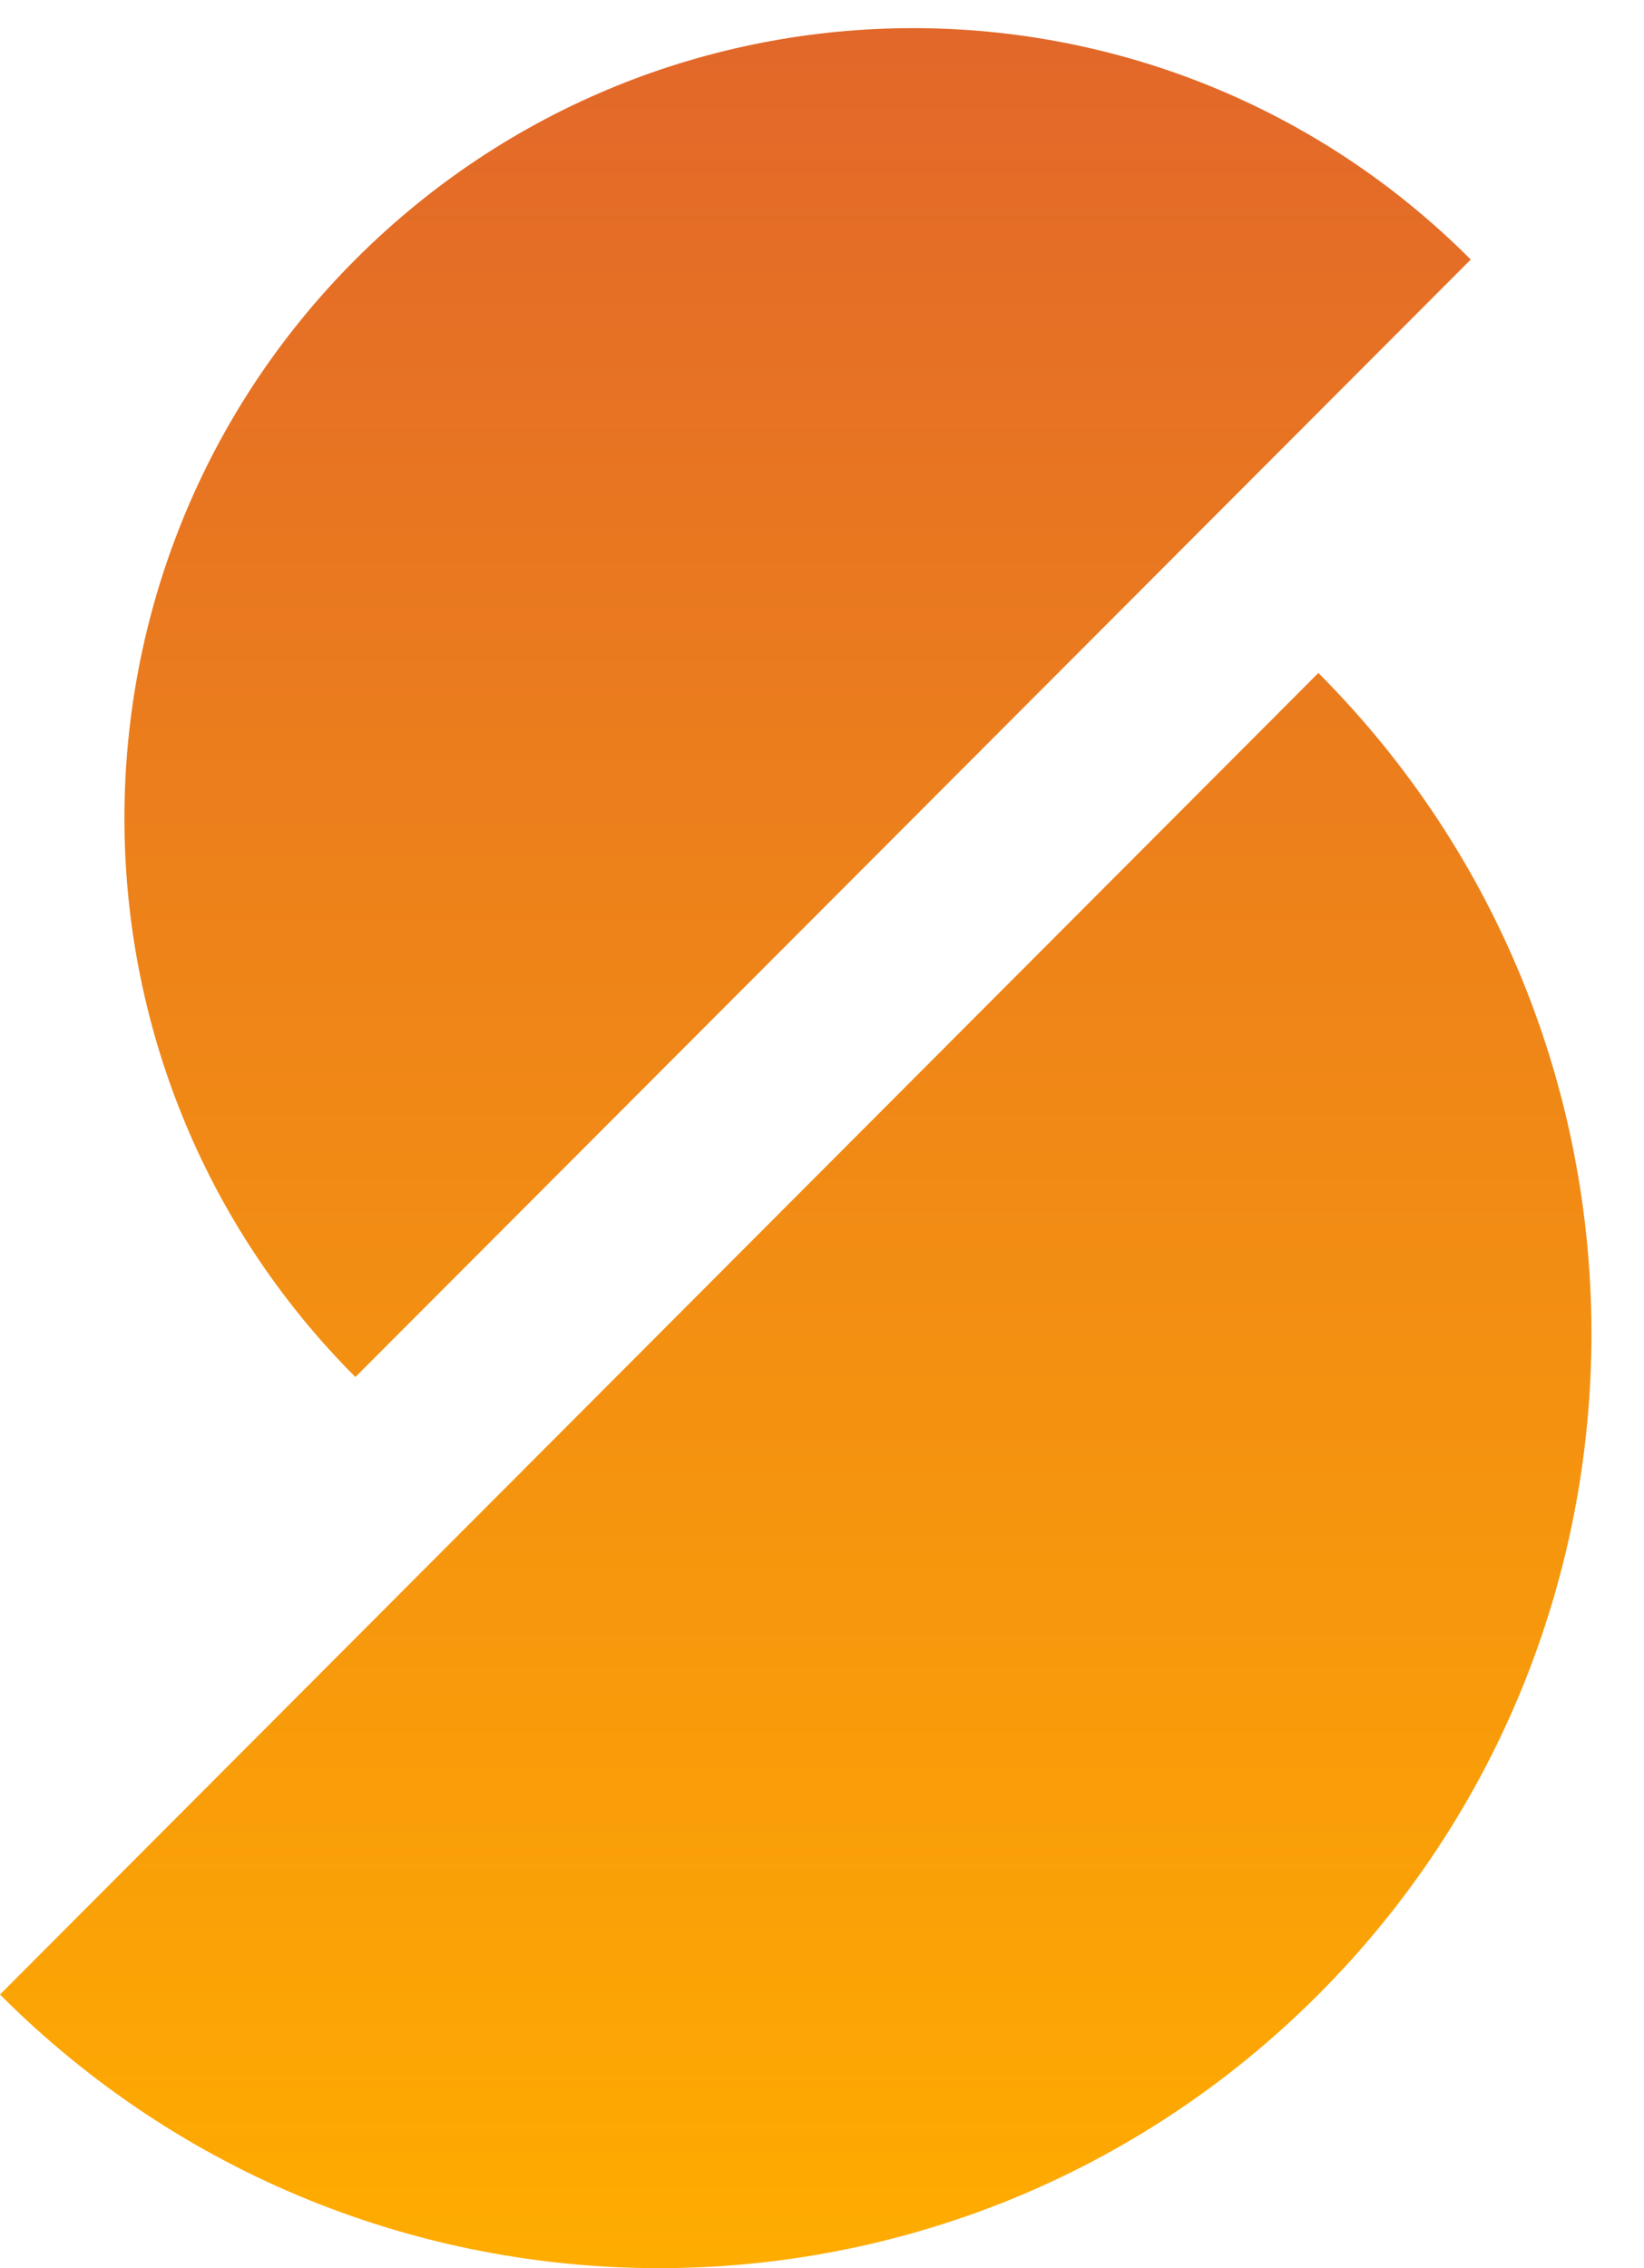
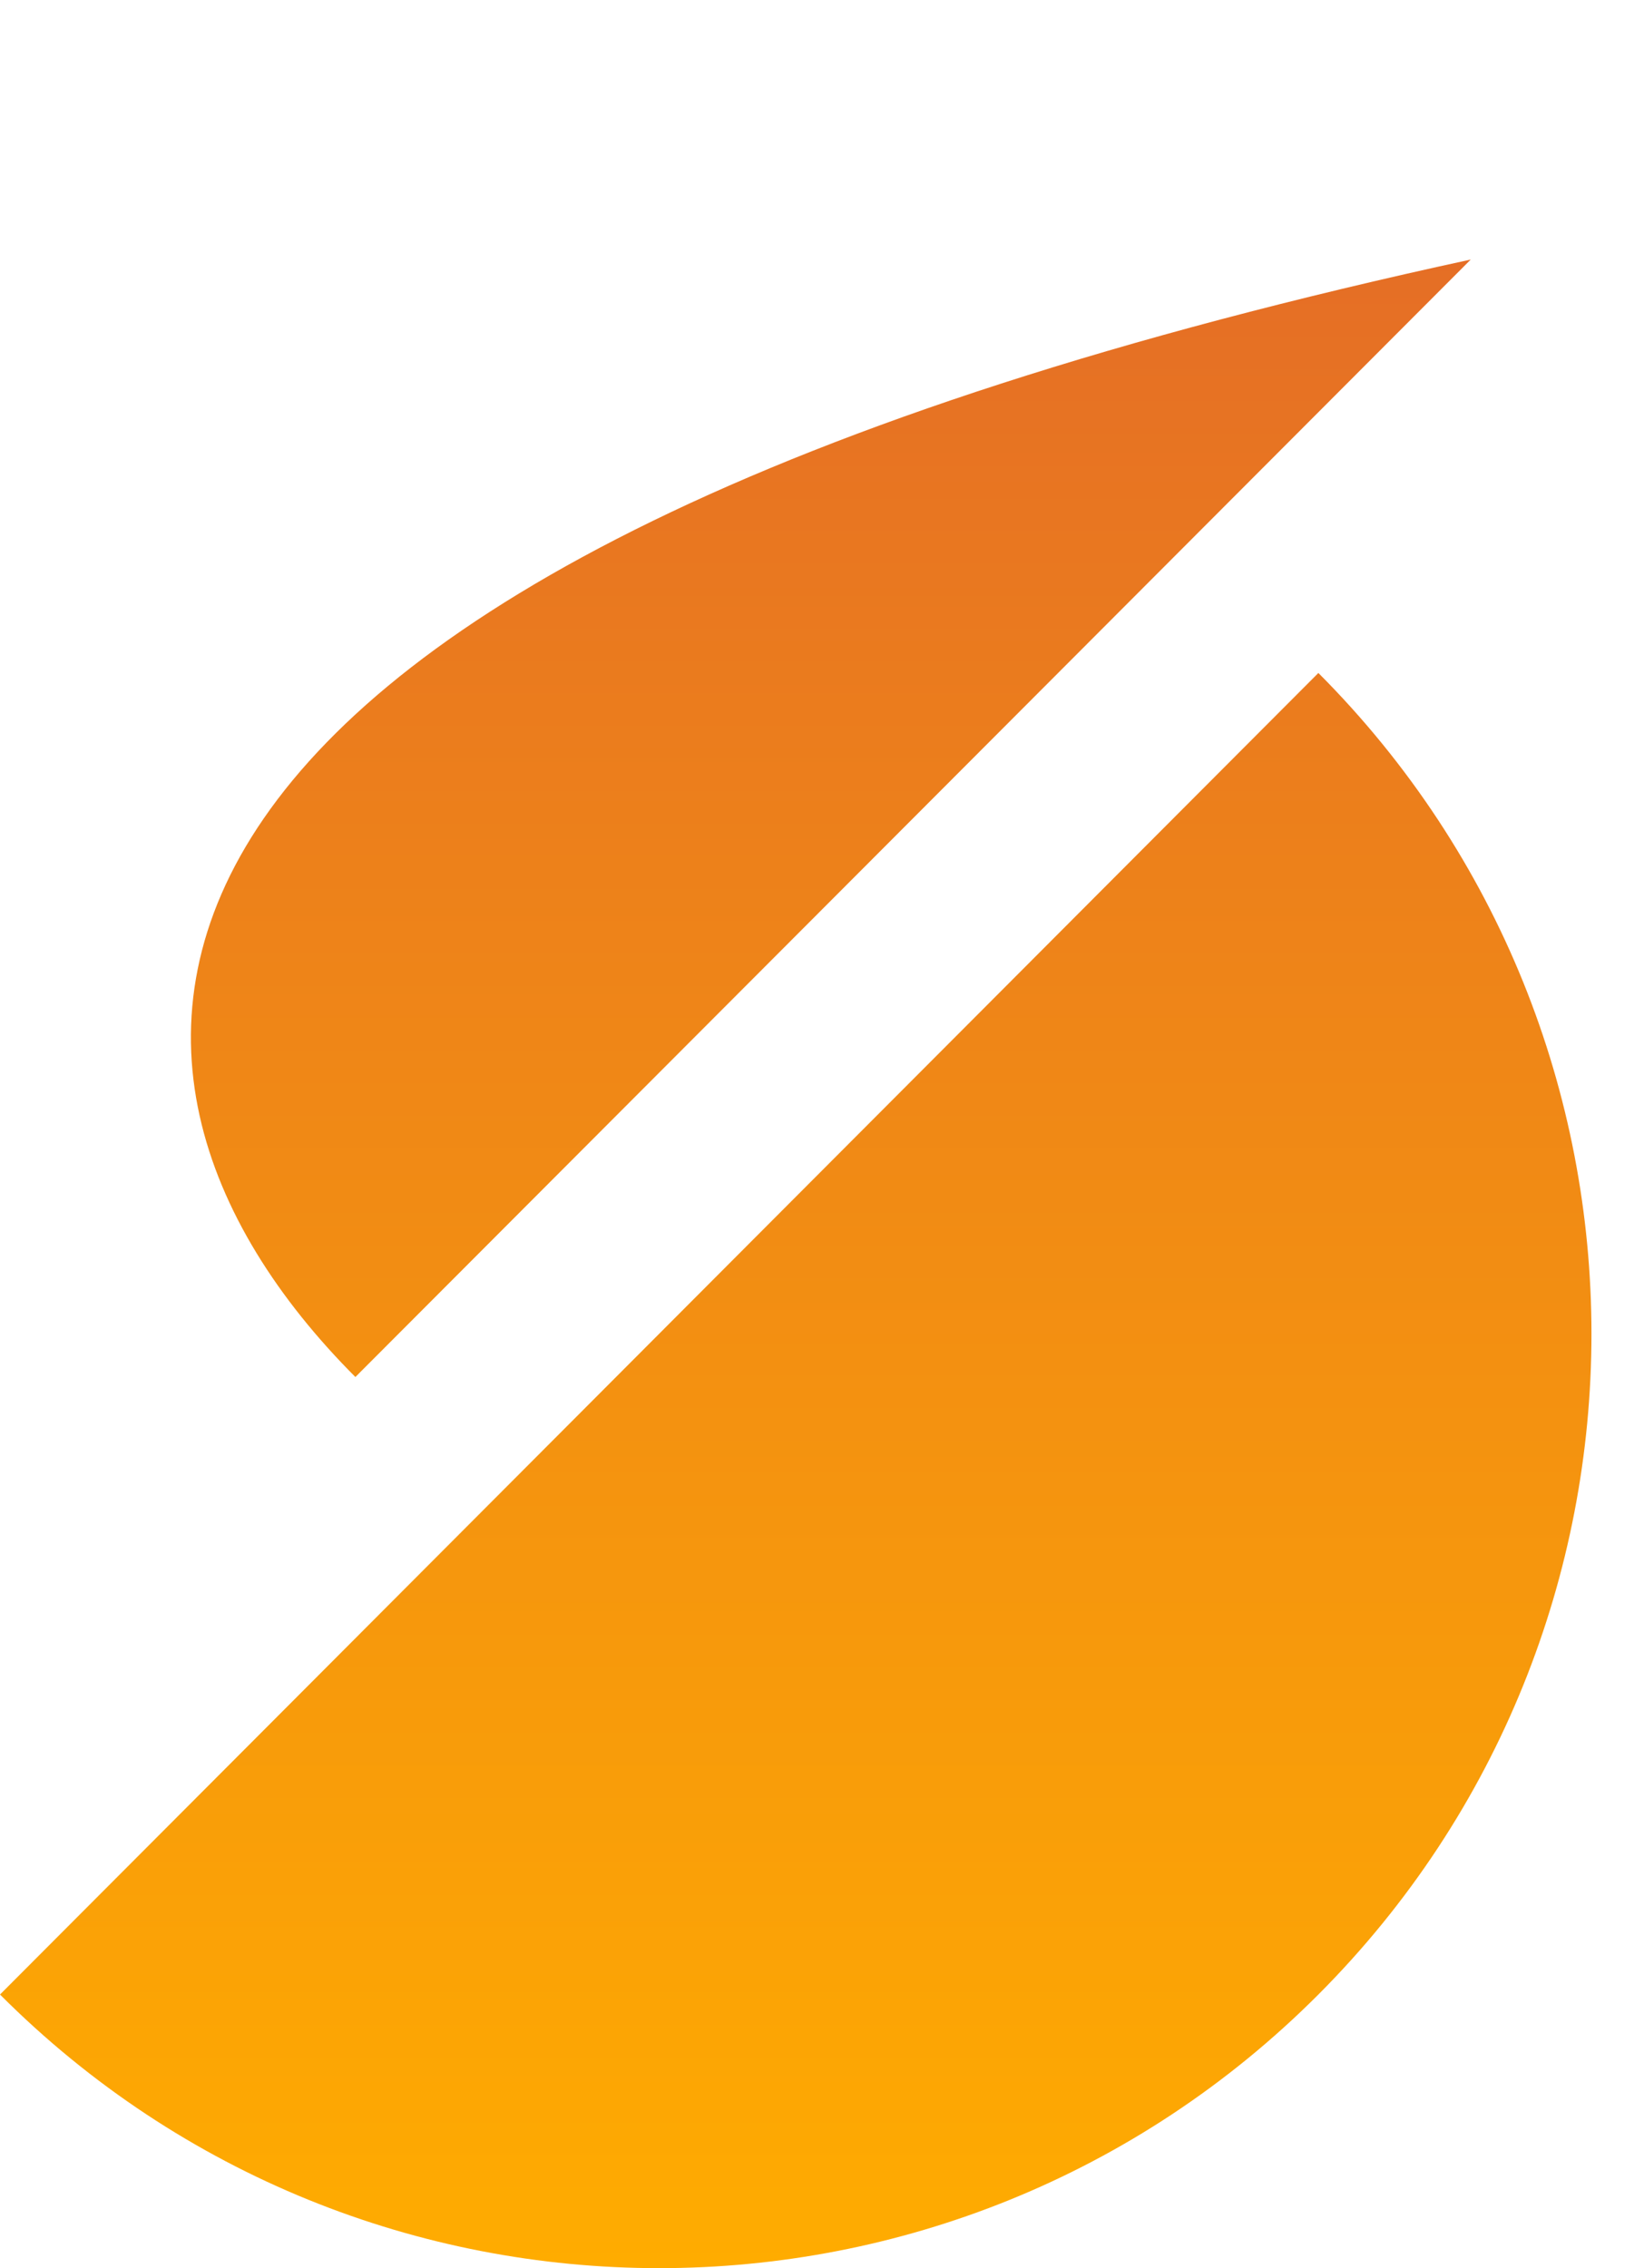
<svg xmlns="http://www.w3.org/2000/svg" width="29" height="40" viewBox="0 0 29 40" fill="none">
-   <path fill-rule="evenodd" clip-rule="evenodd" d="M6.269 24.284L25.944 4.577C20.512 -0.864 11.703 -0.864 6.269 4.577C0.837 10.018 0.837 18.843 6.269 24.284ZM23.256 11.868L0 35.174C6.421 41.608 16.833 41.608 23.256 35.174C29.679 28.739 29.679 18.304 23.256 11.868Z" fill="url(#paint0_linear_1102_1680)" />
+   <path fill-rule="evenodd" clip-rule="evenodd" d="M6.269 24.284L25.944 4.577C0.837 10.018 0.837 18.843 6.269 24.284ZM23.256 11.868L0 35.174C6.421 41.608 16.833 41.608 23.256 35.174C29.679 28.739 29.679 18.304 23.256 11.868Z" fill="url(#paint0_linear_1102_1680)" />
  <defs>
    <linearGradient id="paint0_linear_1102_1680" x1="14.037" y1="0.496" x2="14.037" y2="40" gradientUnits="userSpaceOnUse">
      <stop stop-color="#E2672A" />
      <stop offset="1" stop-color="#FFAC00" />
    </linearGradient>
  </defs>
</svg>